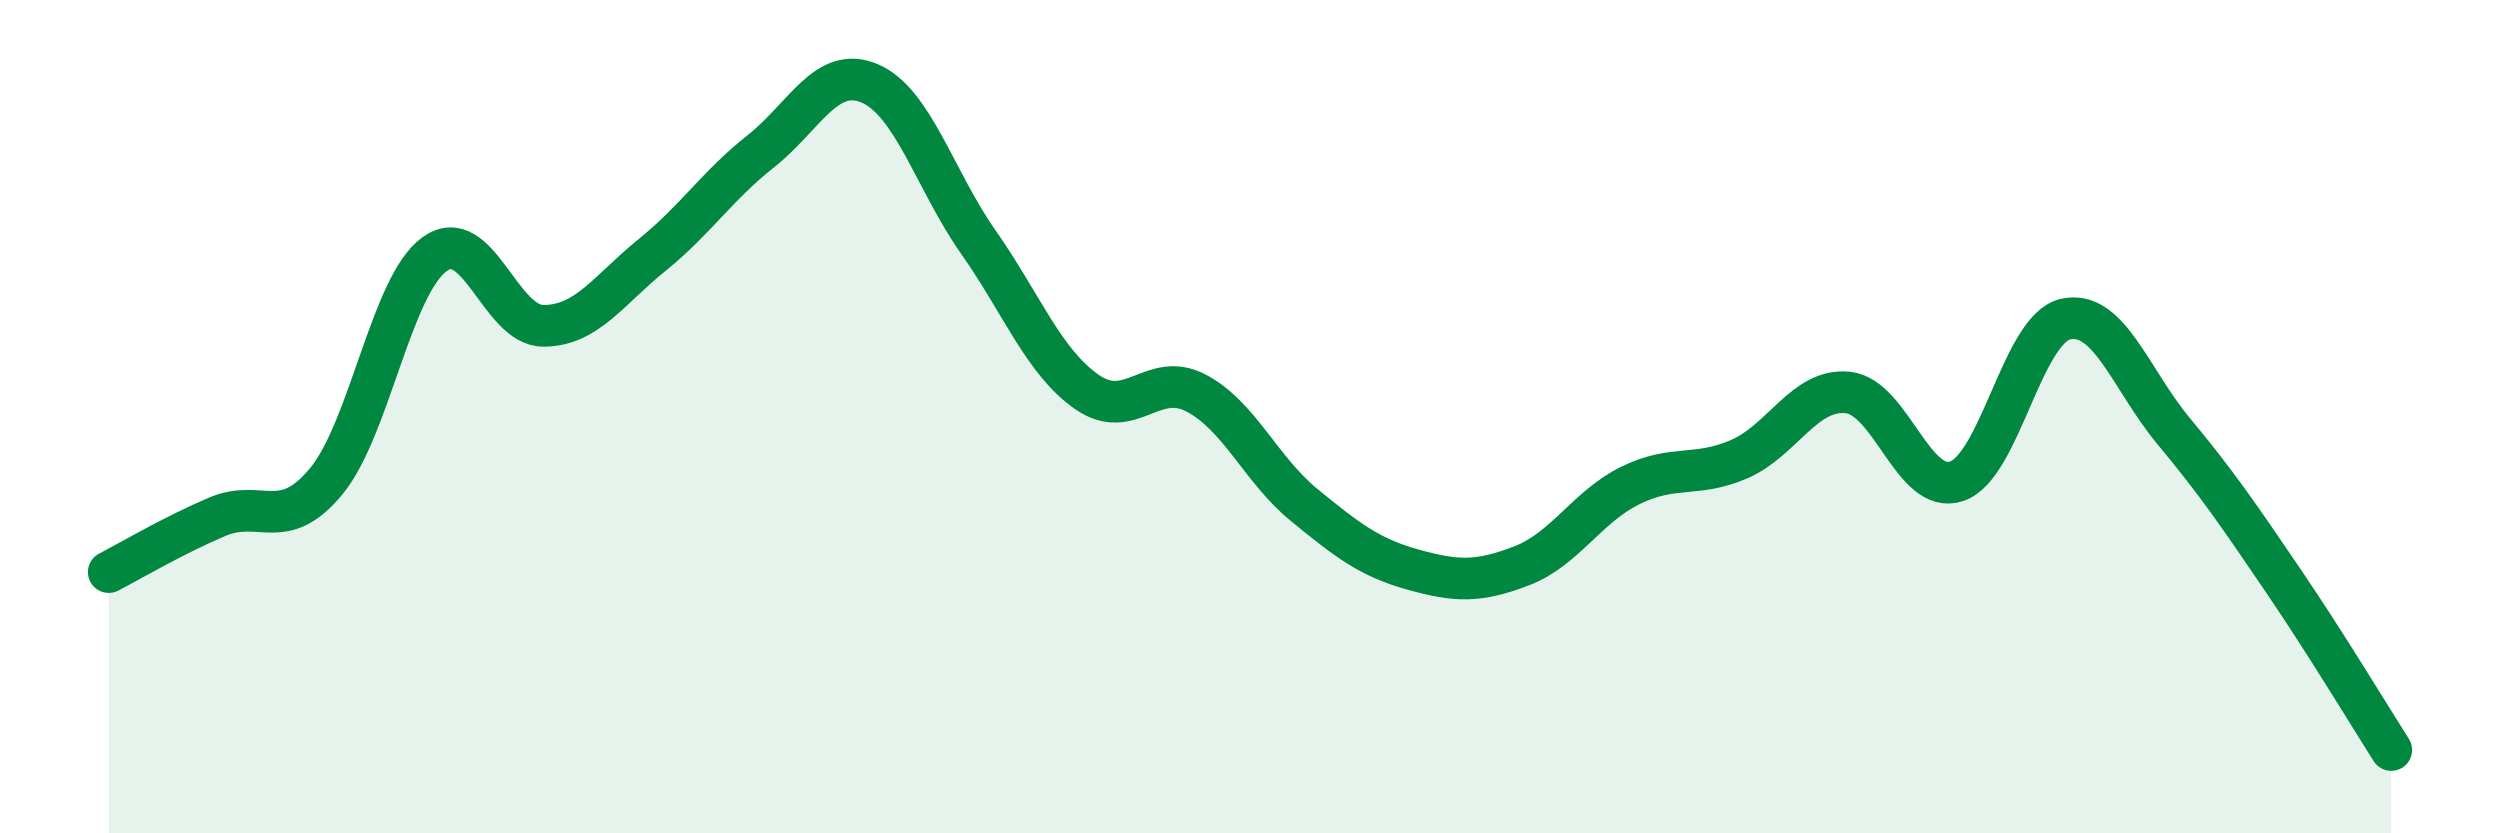
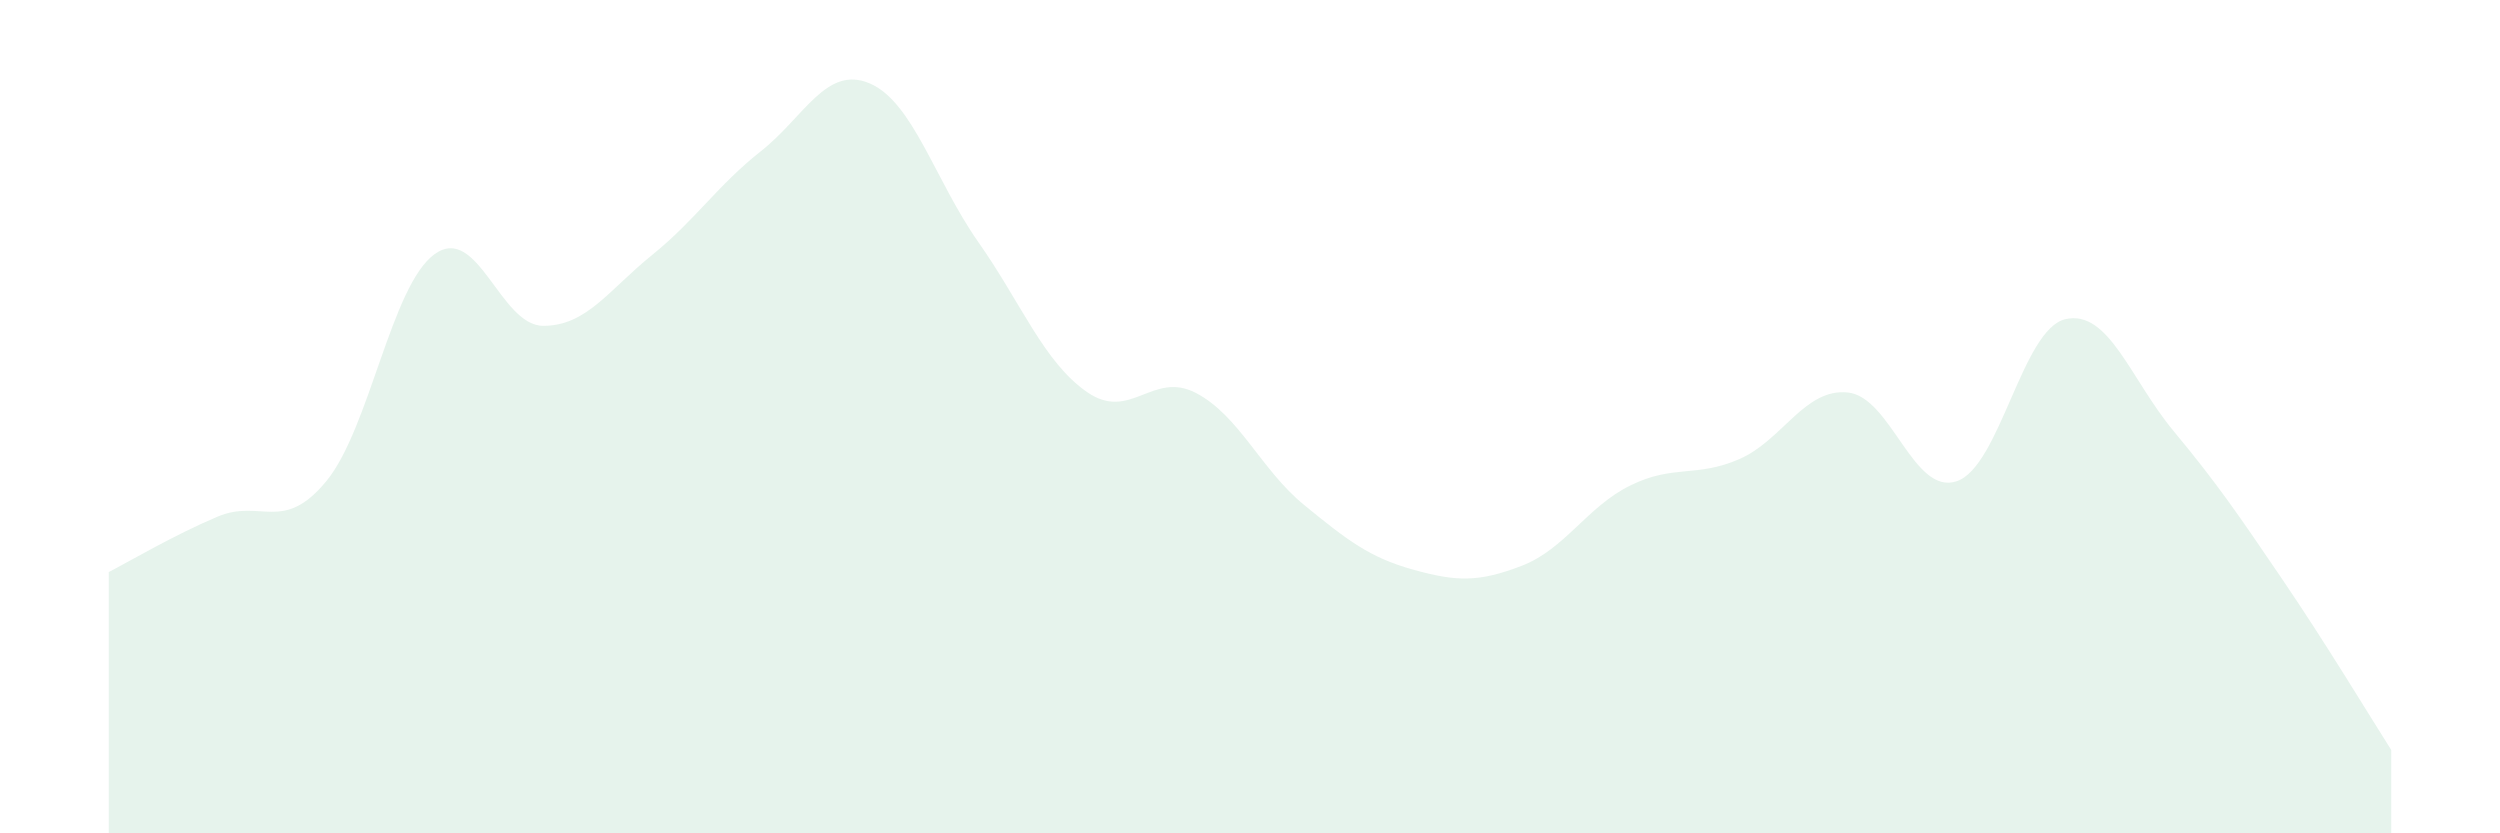
<svg xmlns="http://www.w3.org/2000/svg" width="60" height="20" viewBox="0 0 60 20">
  <path d="M 2.61,13.73 C 3.13,13.46 4.18,12.84 5.22,12.4 C 6.26,11.96 6.79,12.81 7.83,11.55 C 8.87,10.29 9.39,6.85 10.43,6.1 C 11.47,5.35 12,7.82 13.04,7.82 C 14.08,7.82 14.61,6.96 15.65,6.12 C 16.69,5.28 17.22,4.45 18.26,3.63 C 19.3,2.81 19.83,1.56 20.87,2 C 21.91,2.44 22.44,4.33 23.48,5.81 C 24.52,7.29 25.05,8.69 26.09,9.41 C 27.13,10.13 27.66,8.89 28.7,9.43 C 29.74,9.97 30.26,11.27 31.3,12.12 C 32.34,12.97 32.87,13.38 33.91,13.67 C 34.95,13.96 35.48,13.98 36.52,13.58 C 37.56,13.18 38.09,12.16 39.13,11.65 C 40.17,11.14 40.7,11.47 41.74,11.02 C 42.78,10.57 43.31,9.31 44.35,9.42 C 45.39,9.53 45.92,11.9 46.96,11.55 C 48,11.2 48.53,7.9 49.57,7.66 C 50.61,7.42 51.13,9.1 52.17,10.35 C 53.21,11.6 53.74,12.38 54.78,13.91 C 55.82,15.44 56.87,17.18 57.39,18L57.39 20L2.61 20Z" fill="#008740" opacity="0.1" stroke-linecap="round" stroke-linejoin="round" />
-   <path d="M 2.61,13.73 C 3.13,13.46 4.18,12.84 5.22,12.4 C 6.26,11.96 6.79,12.81 7.83,11.55 C 8.87,10.29 9.39,6.85 10.43,6.1 C 11.47,5.35 12,7.82 13.04,7.82 C 14.08,7.82 14.61,6.96 15.65,6.12 C 16.69,5.28 17.22,4.45 18.26,3.63 C 19.3,2.81 19.83,1.56 20.87,2 C 21.91,2.44 22.44,4.33 23.48,5.81 C 24.52,7.29 25.05,8.69 26.09,9.41 C 27.13,10.13 27.66,8.89 28.7,9.43 C 29.74,9.97 30.26,11.27 31.3,12.12 C 32.34,12.97 32.87,13.38 33.91,13.67 C 34.95,13.96 35.48,13.98 36.52,13.58 C 37.56,13.18 38.09,12.16 39.13,11.65 C 40.17,11.14 40.7,11.47 41.74,11.02 C 42.78,10.57 43.31,9.31 44.35,9.42 C 45.39,9.53 45.92,11.9 46.96,11.55 C 48,11.2 48.53,7.9 49.57,7.66 C 50.61,7.42 51.13,9.1 52.17,10.35 C 53.21,11.6 53.74,12.38 54.78,13.91 C 55.82,15.44 56.87,17.18 57.39,18" stroke="#008740" stroke-width="1" fill="none" stroke-linecap="round" stroke-linejoin="round" />
</svg>